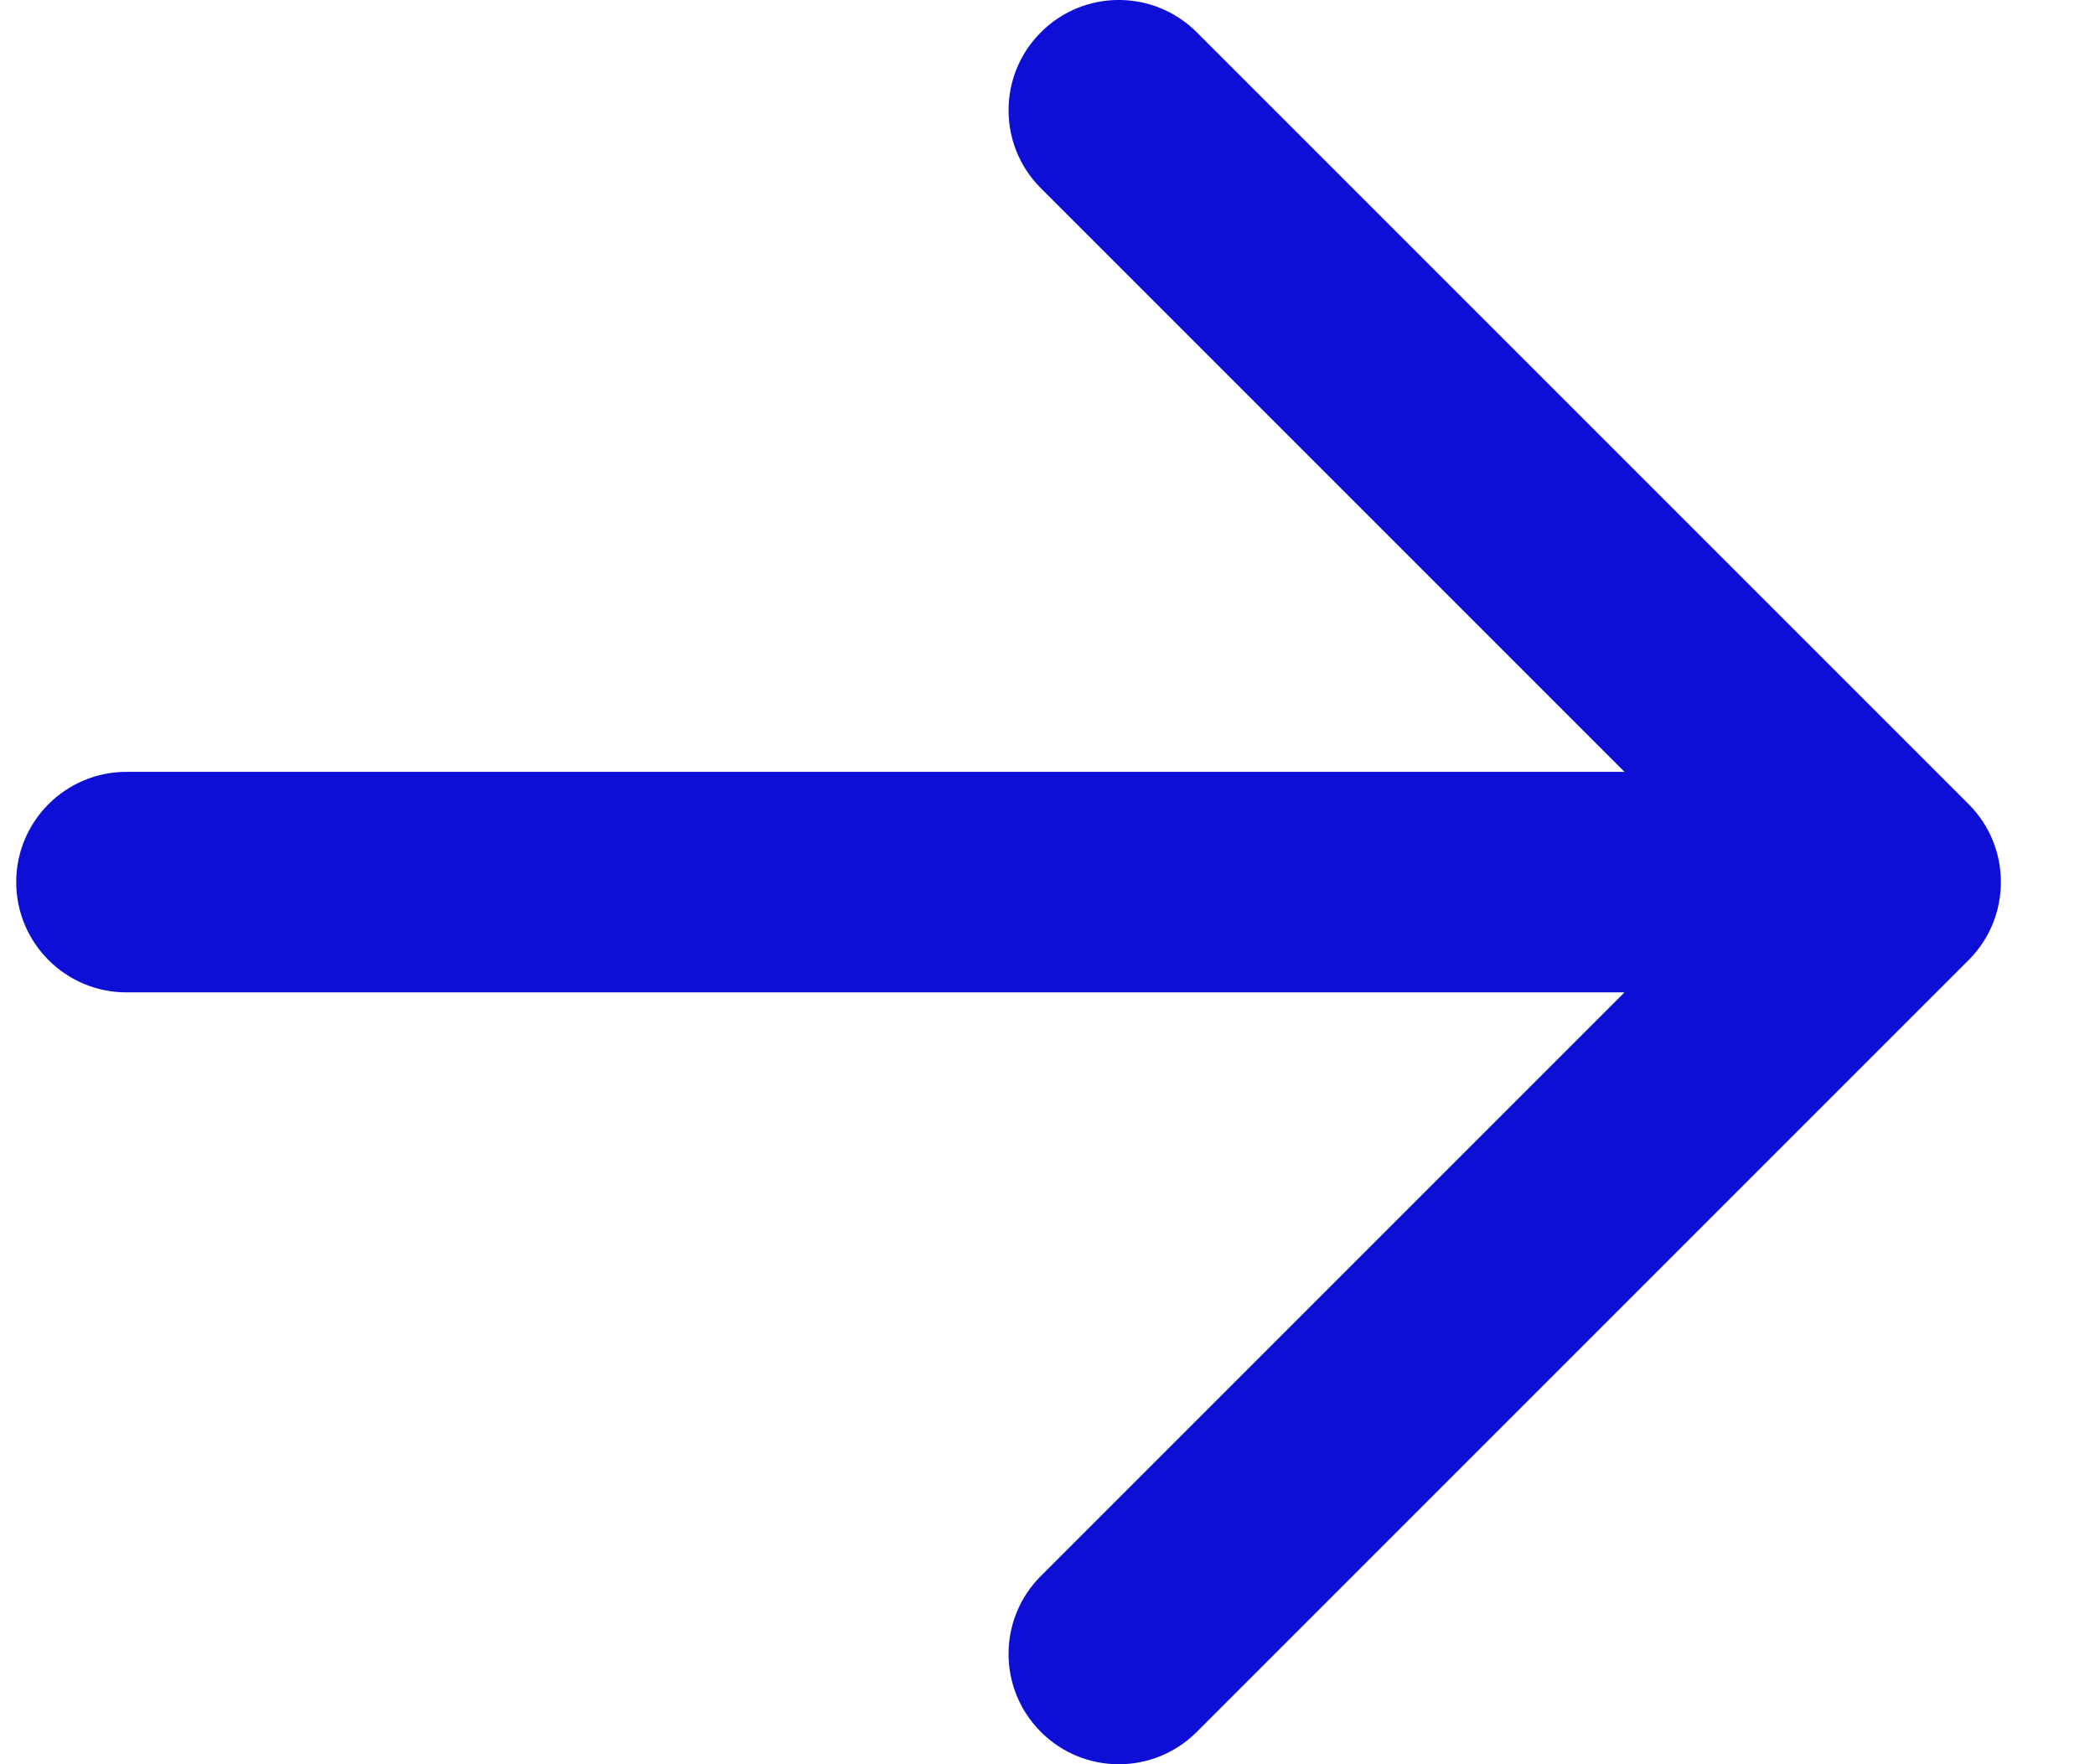
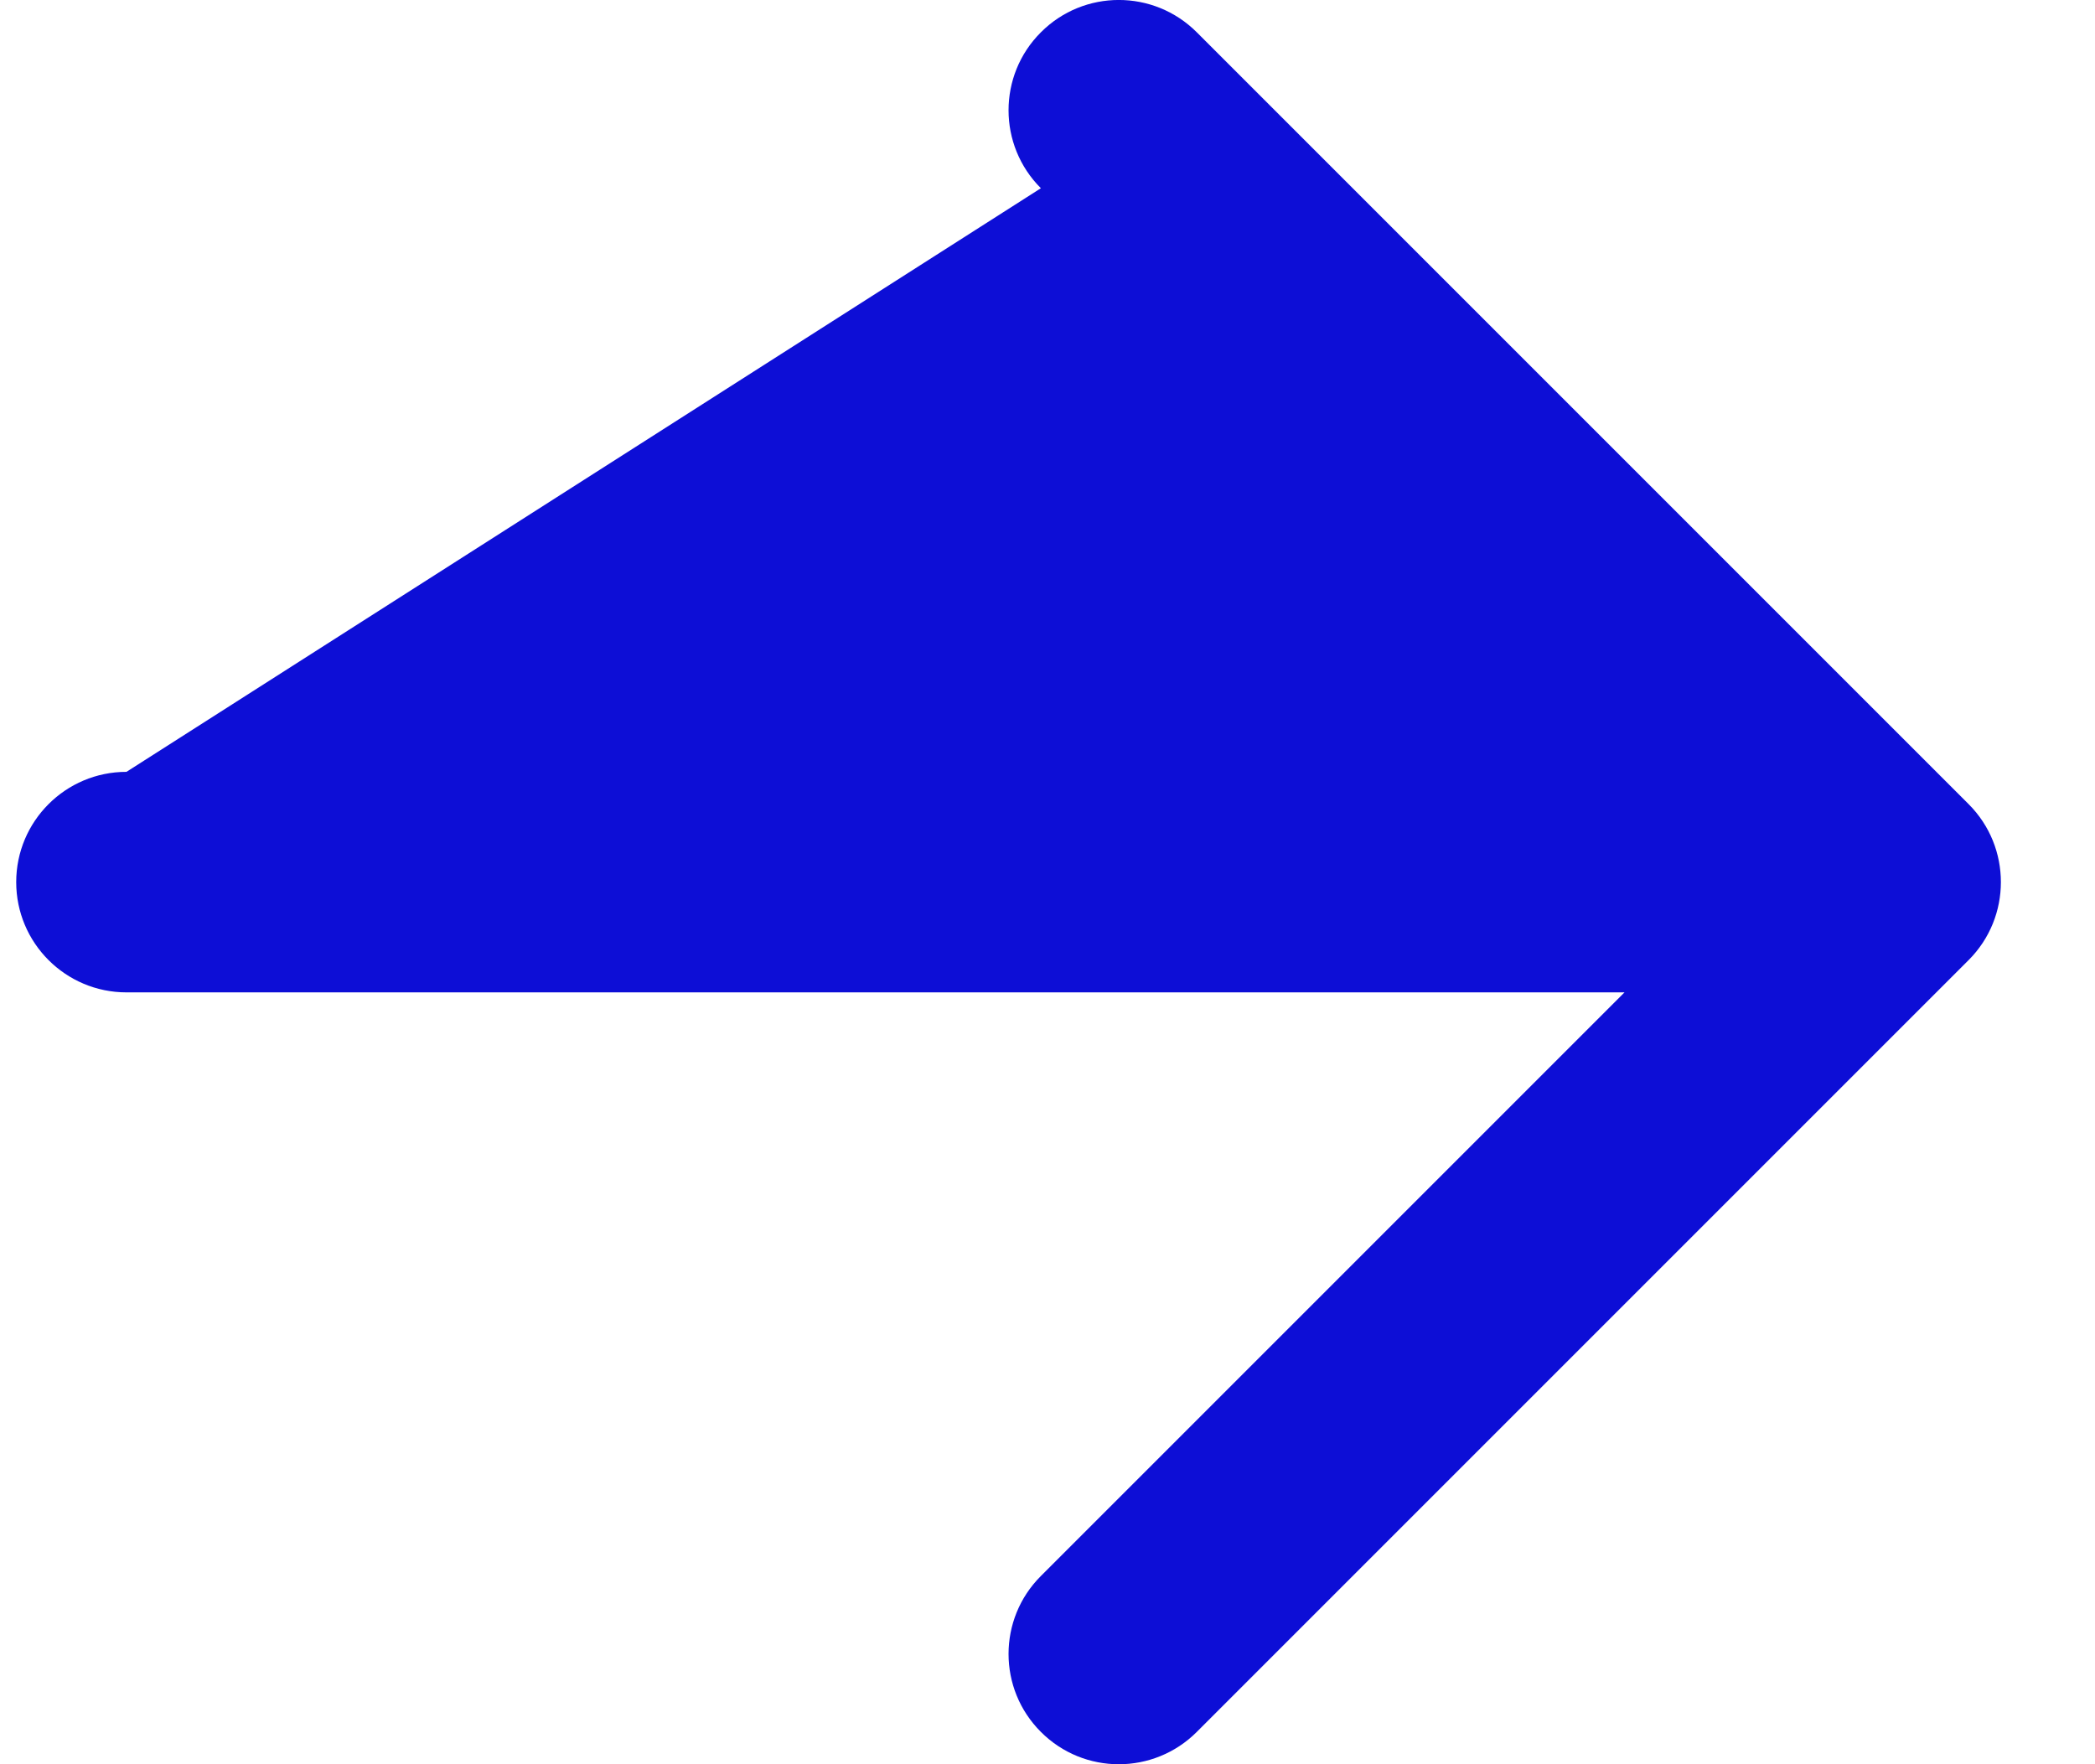
<svg xmlns="http://www.w3.org/2000/svg" width="19" height="16" viewBox="0 0 19 16" fill="none">
-   <path fill-rule="evenodd" clip-rule="evenodd" d="M9.44 0.293C9.83 -0.098 10.463 -0.098 10.854 0.293L17.854 7.293C18.244 7.683 18.244 8.317 17.854 8.707L10.854 15.707C10.463 16.098 9.83 16.098 9.44 15.707C9.049 15.317 9.049 14.683 9.44 14.293L14.733 9H1.147C0.595 9 0.147 8.552 0.147 8C0.147 7.448 0.595 7 1.147 7H14.733L9.44 1.707C9.049 1.317 9.049 0.683 9.44 0.293Z" fill="#0D0ED6" />
+   <path fill-rule="evenodd" clip-rule="evenodd" d="M9.44 0.293C9.83 -0.098 10.463 -0.098 10.854 0.293L17.854 7.293C18.244 7.683 18.244 8.317 17.854 8.707L10.854 15.707C10.463 16.098 9.83 16.098 9.44 15.707C9.049 15.317 9.049 14.683 9.44 14.293L14.733 9H1.147C0.595 9 0.147 8.552 0.147 8C0.147 7.448 0.595 7 1.147 7L9.44 1.707C9.049 1.317 9.049 0.683 9.44 0.293Z" fill="#0D0ED6" />
</svg>